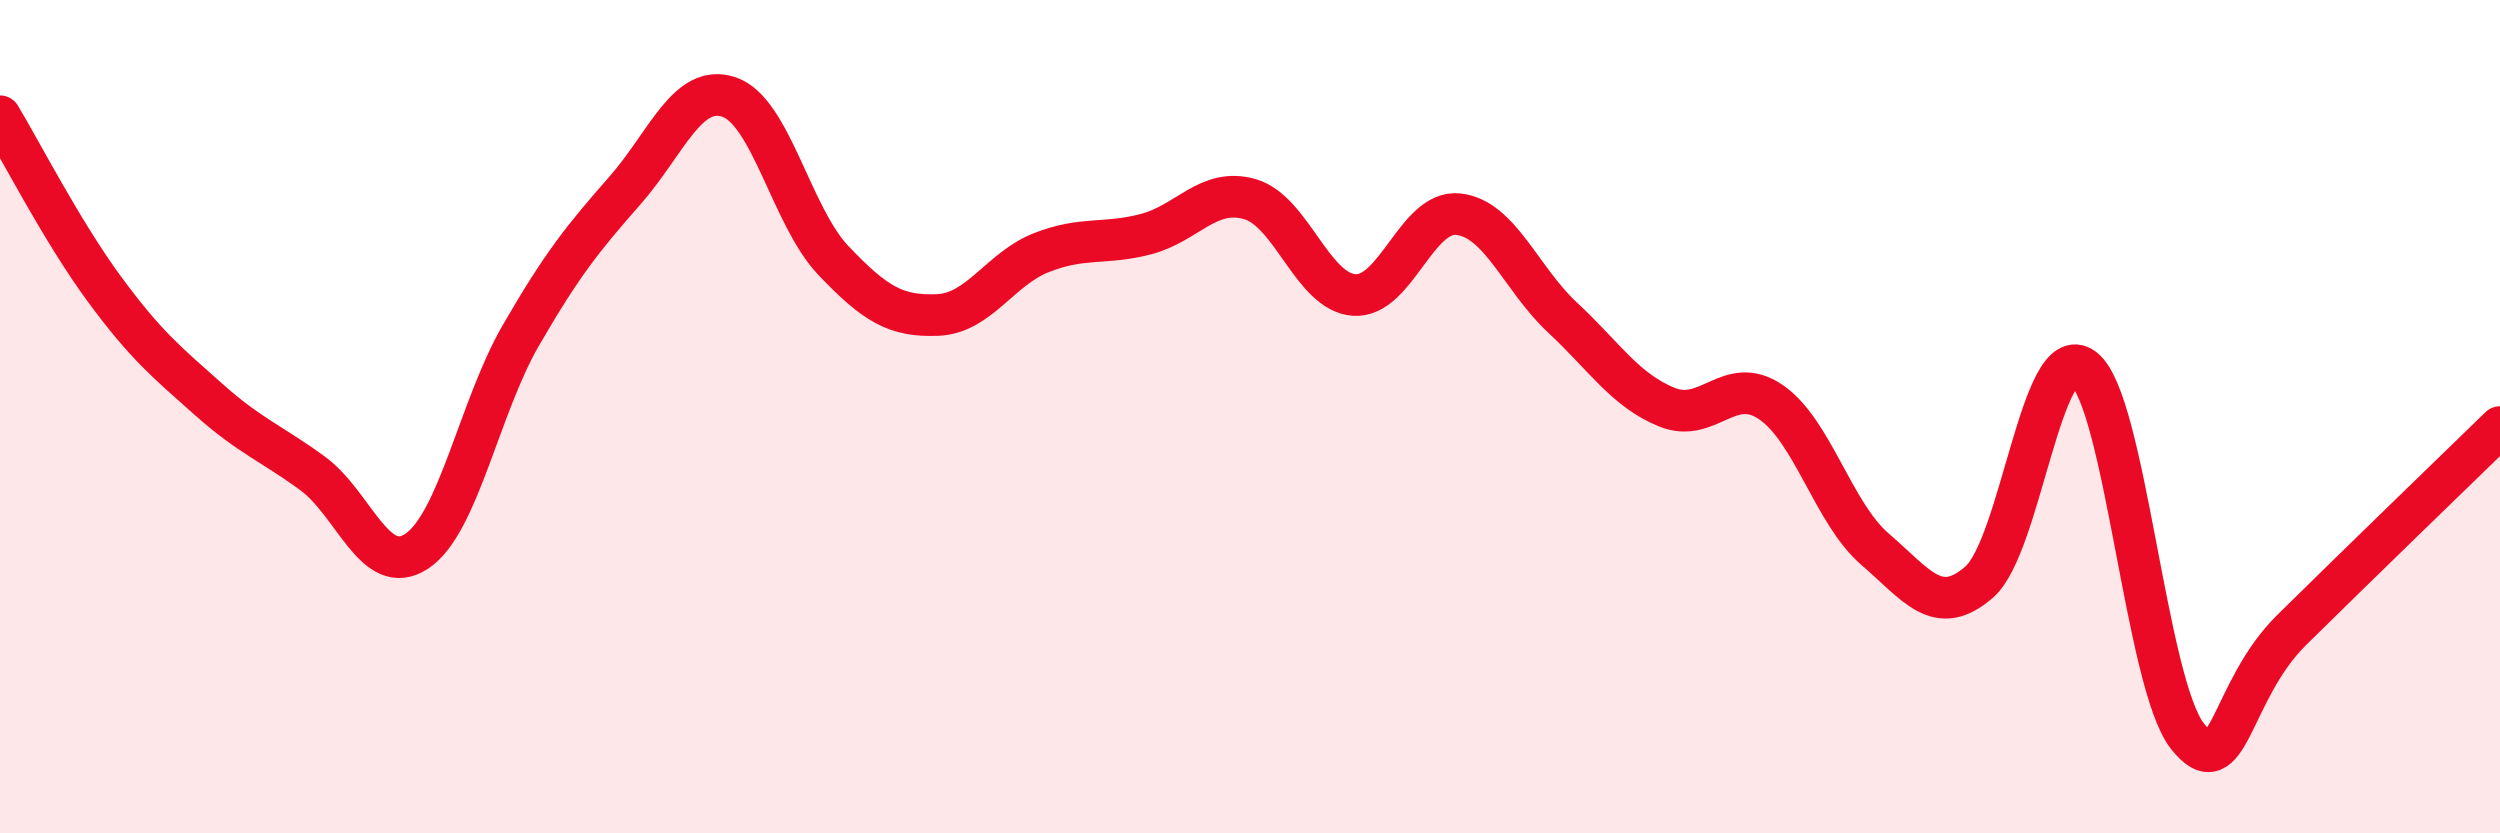
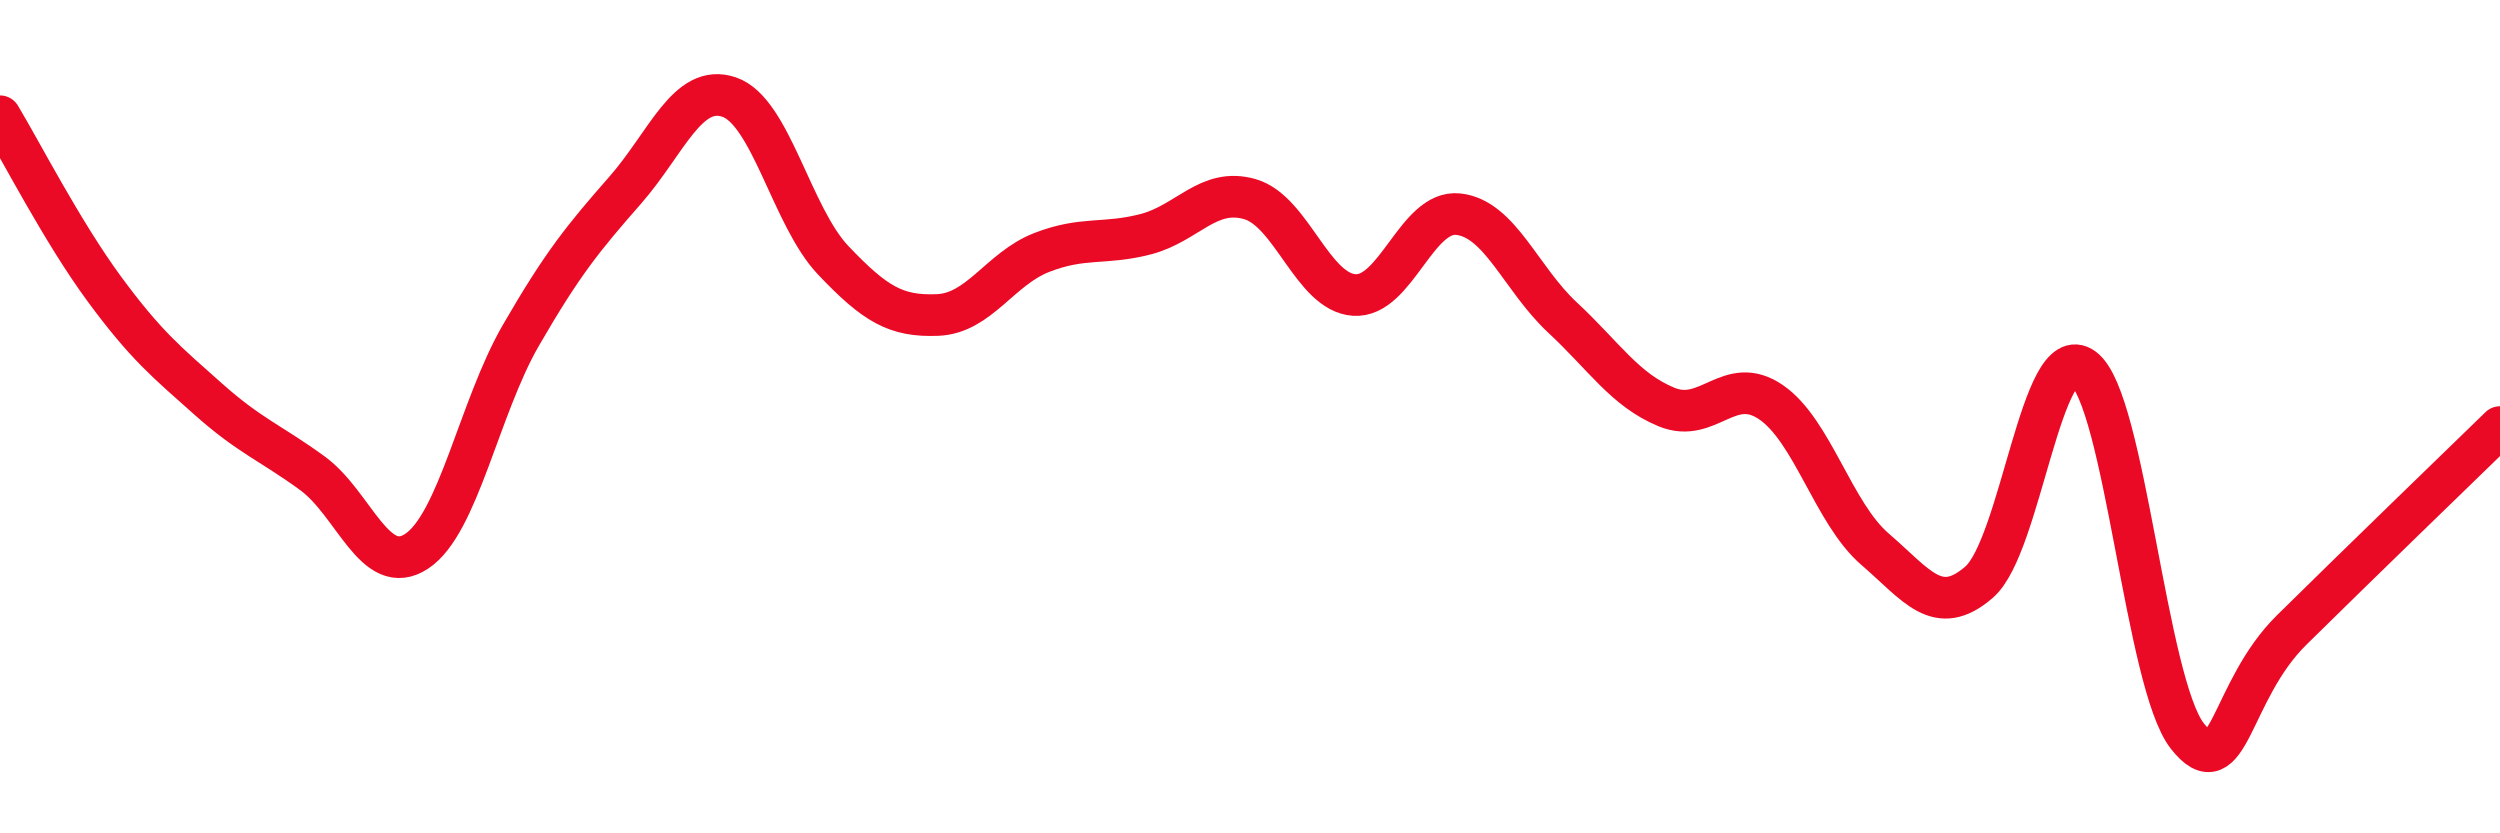
<svg xmlns="http://www.w3.org/2000/svg" width="60" height="20" viewBox="0 0 60 20">
-   <path d="M 0,2.79 C 0.5,3.62 1.5,5.57 2.5,6.93 C 3.5,8.29 4,8.69 5,9.58 C 6,10.47 6.5,10.63 7.5,11.36 C 8.5,12.09 9,13.89 10,13.23 C 11,12.57 11.5,9.78 12.5,8.05 C 13.5,6.32 14,5.71 15,4.57 C 16,3.43 16.5,1.99 17.5,2.33 C 18.5,2.67 19,5.2 20,6.25 C 21,7.3 21.5,7.6 22.5,7.56 C 23.5,7.52 24,6.45 25,6.06 C 26,5.67 26.5,5.88 27.5,5.62 C 28.5,5.36 29,4.49 30,4.78 C 31,5.07 31.5,7.01 32.5,7.08 C 33.5,7.15 34,5.03 35,5.14 C 36,5.25 36.5,6.69 37.5,7.62 C 38.5,8.55 39,9.36 40,9.77 C 41,10.18 41.5,8.97 42.5,9.65 C 43.5,10.33 44,12.32 45,13.18 C 46,14.04 46.5,14.84 47.5,13.97 C 48.5,13.1 49,8.1 50,8.84 C 51,9.58 51.5,16.41 52.5,17.67 C 53.5,18.93 53.5,16.6 55,15.12 C 56.5,13.64 59,11.22 60,10.25L60 20L0 20Z" fill="#EB0A25" opacity="0.1" stroke-linecap="round" stroke-linejoin="round" />
  <path d="M 0,2.79 C 0.5,3.62 1.5,5.57 2.5,6.93 C 3.5,8.29 4,8.69 5,9.58 C 6,10.47 6.5,10.63 7.5,11.36 C 8.5,12.09 9,13.89 10,13.23 C 11,12.57 11.5,9.78 12.5,8.05 C 13.5,6.32 14,5.71 15,4.57 C 16,3.43 16.5,1.99 17.5,2.33 C 18.5,2.67 19,5.2 20,6.25 C 21,7.3 21.5,7.6 22.5,7.56 C 23.5,7.52 24,6.45 25,6.06 C 26,5.67 26.5,5.88 27.5,5.62 C 28.5,5.36 29,4.49 30,4.78 C 31,5.07 31.5,7.01 32.5,7.08 C 33.5,7.15 34,5.03 35,5.14 C 36,5.25 36.5,6.69 37.5,7.62 C 38.5,8.55 39,9.36 40,9.77 C 41,10.18 41.5,8.97 42.5,9.65 C 43.5,10.33 44,12.32 45,13.18 C 46,14.04 46.5,14.84 47.5,13.97 C 48.5,13.1 49,8.1 50,8.84 C 51,9.58 51.5,16.41 52.5,17.67 C 53.5,18.93 53.5,16.6 55,15.12 C 56.5,13.64 59,11.22 60,10.25" stroke="#EB0A25" stroke-width="1" fill="none" stroke-linecap="round" stroke-linejoin="round" />
</svg>